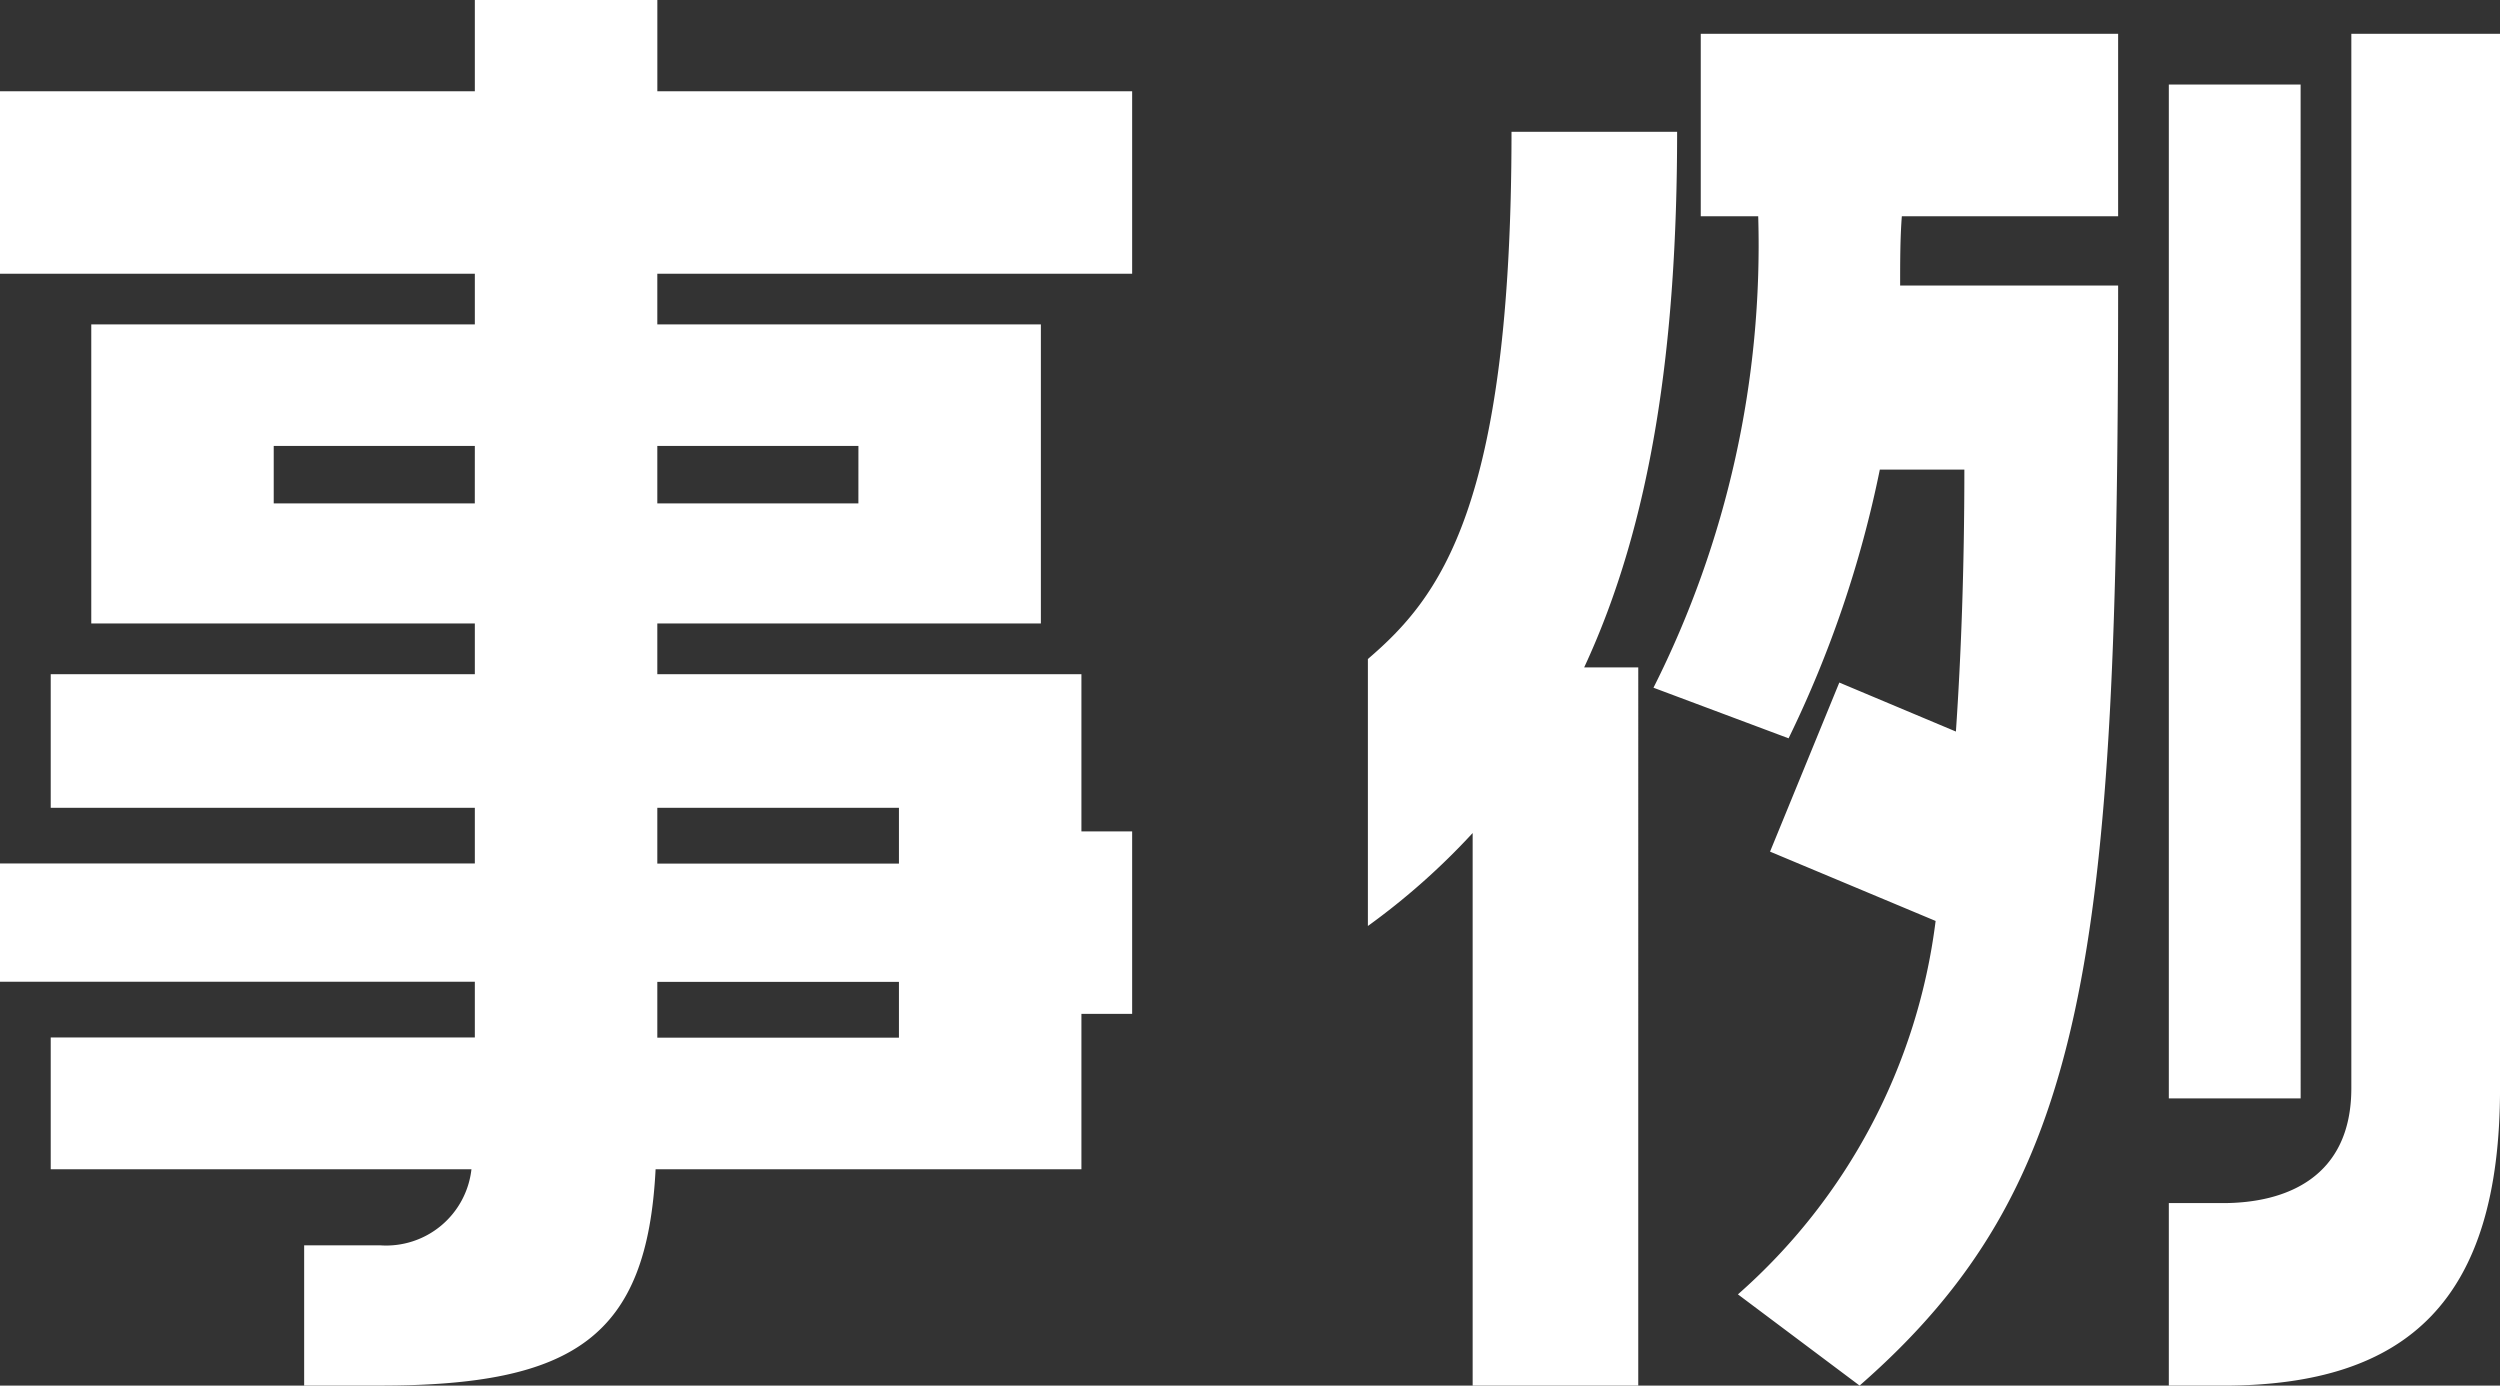
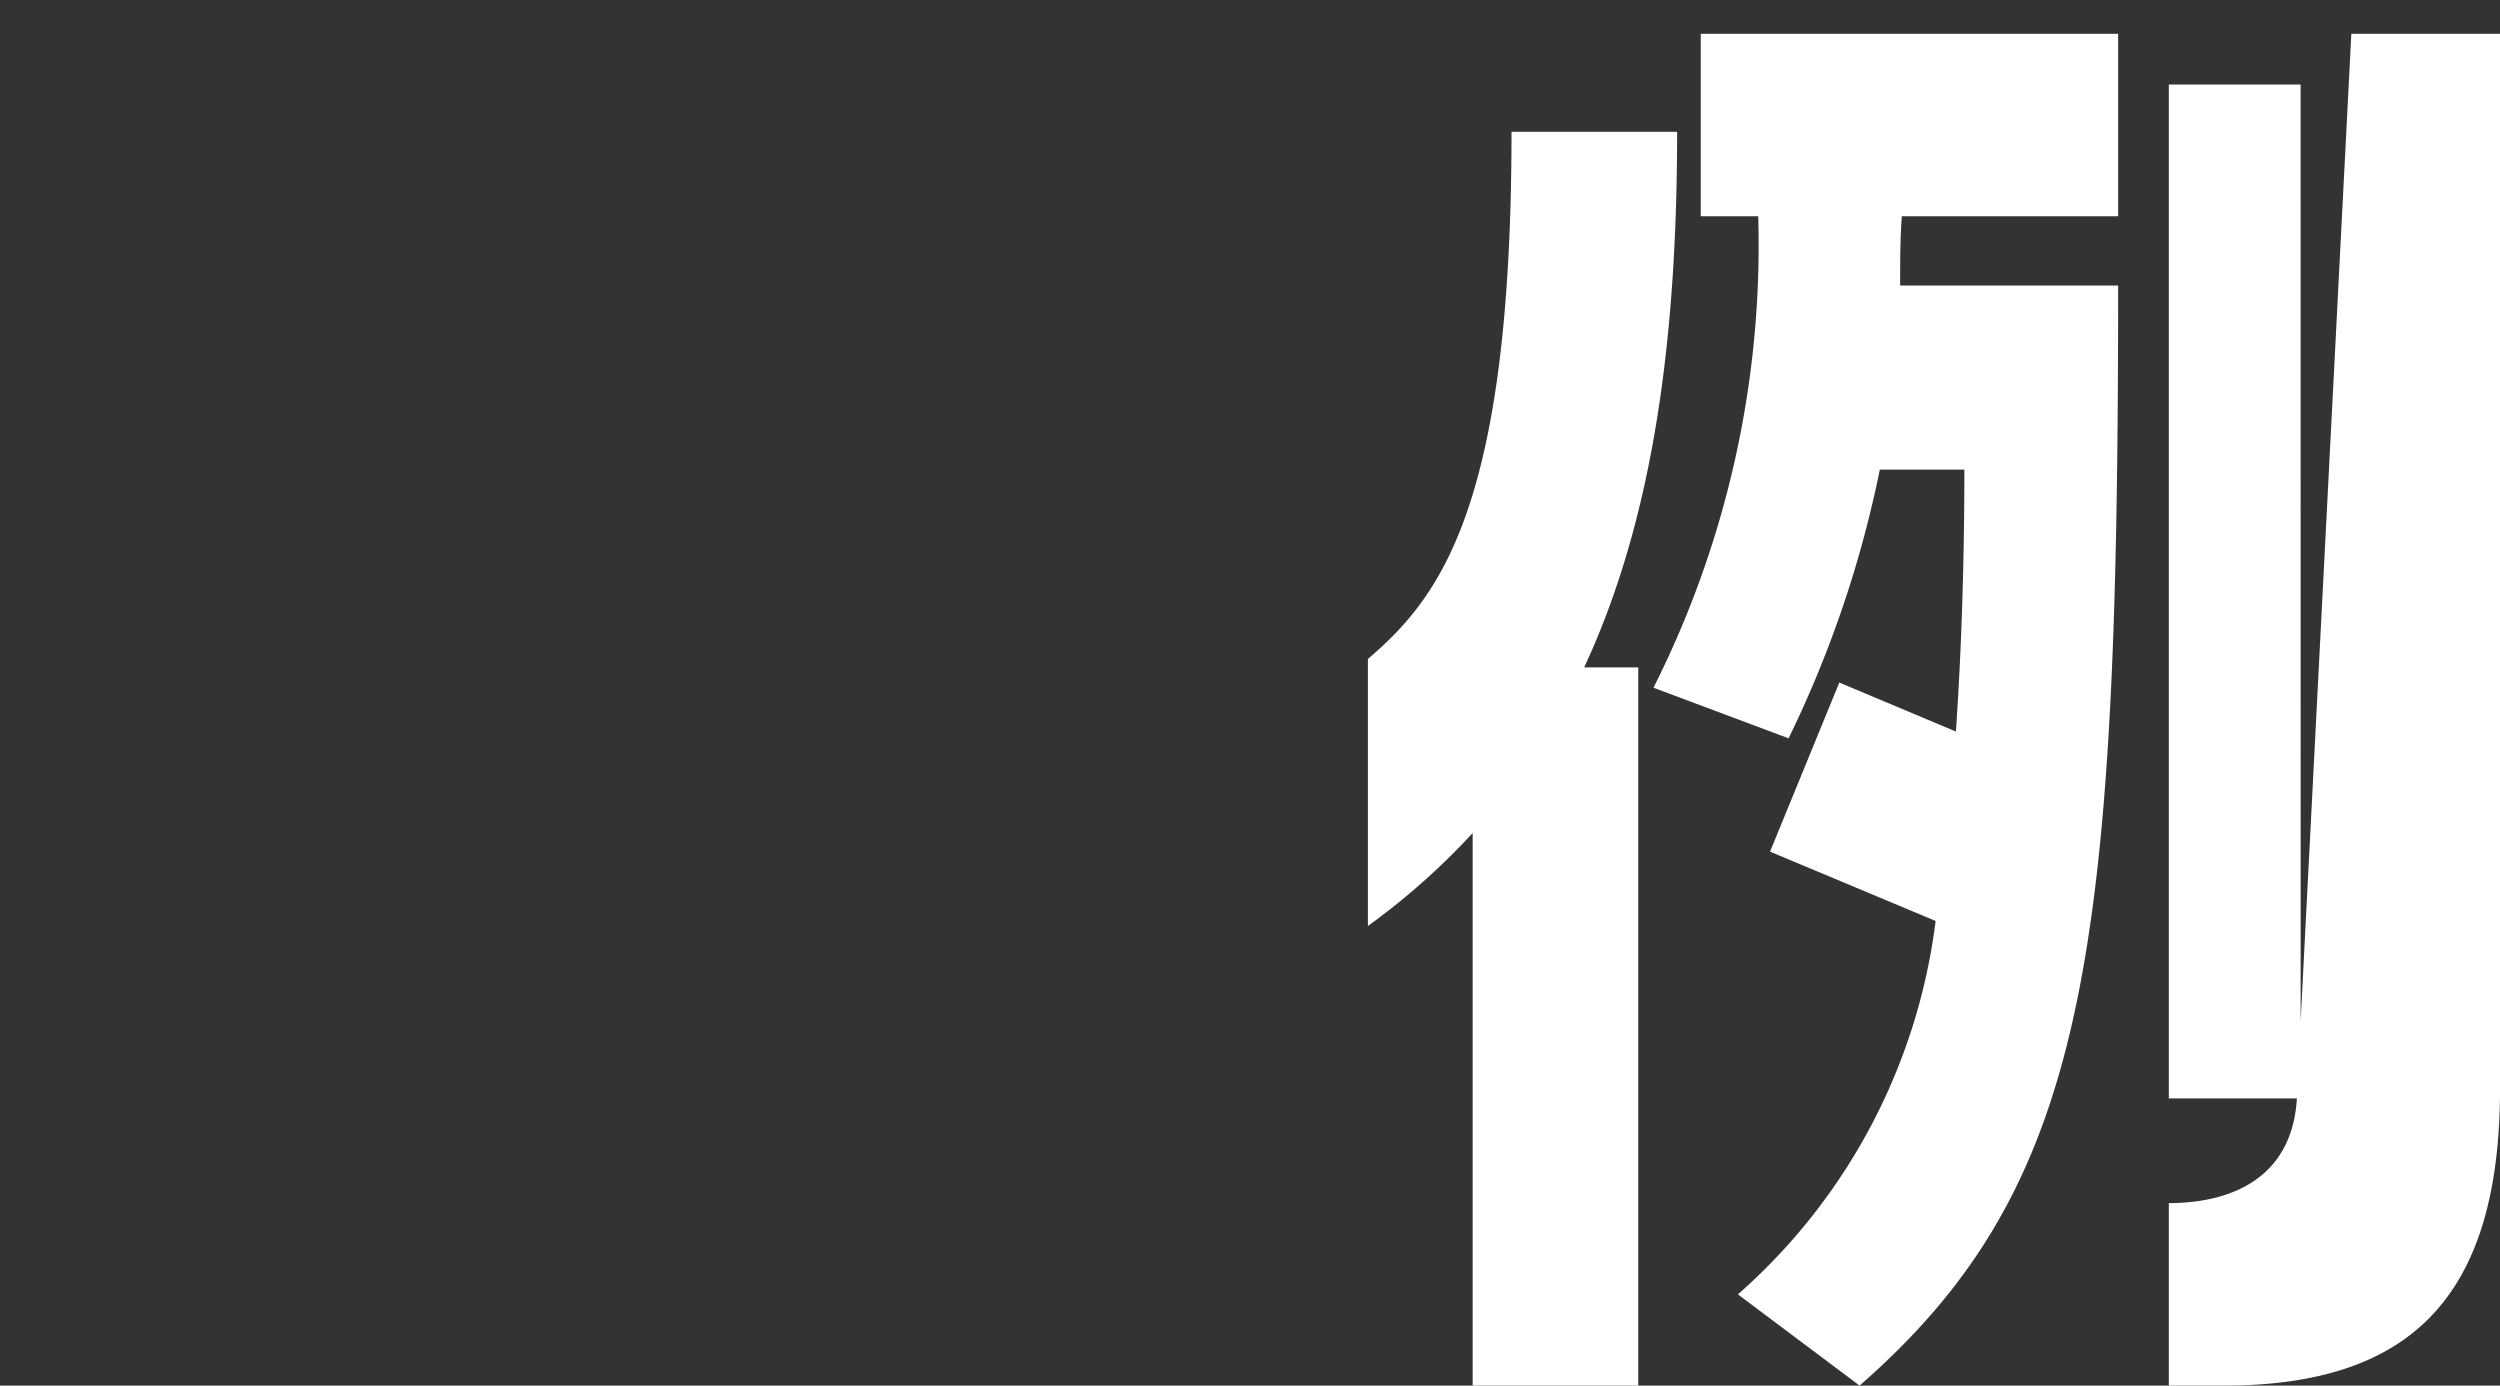
<svg xmlns="http://www.w3.org/2000/svg" width="79.844" height="44.252" viewBox="0 0 79.844 44.252">
  <rect x="0" y="0" width="79.844" height="44.252" fill="#333333" stroke="none" />
  <defs>
    <clipPath id="a">
      <rect width="79.844" height="44.252" fill="#fff" />
    </clipPath>
  </defs>
  <g transform="translate(0 0)" clip-path="url(#a)">
-     <path d="M36.158,8.742H20.993v1.619h12.25v9.552H20.993v1.62H34.538v5.019h1.62V32.38h-1.62v4.964h-13.6c-.269,5.343-2.59,6.908-8.8,6.908H9.714V39.773h2.429a2.742,2.742,0,0,0,2.914-2.429H1.62V33.135H15.165V31.354H0V27.577H15.165V25.8H1.62V21.533H15.165v-1.62H2.915V10.361h12.25V8.742H0V2.915H15.165V0h5.829V2.915H36.158Zm-20.993,5.5H8.742v1.835h6.422Zm12.251,0H20.993v1.835h6.422ZM28.71,25.8H20.993v1.781H28.71Zm0,5.559H20.993v1.781H28.71Z" transform="translate(0 0)" fill="#fff" />
-     <path d="M61.637,26.966a22.268,22.268,0,0,1-3.346,2.969V21.408c2.266-1.943,4.587-4.8,4.587-16.837h5.289c0,6.8-.809,12.466-2.969,17.106h1.728V44.613H61.637Zm5.775-4.641A31.4,31.4,0,0,0,70.757,7.269H68.922V1.441h13.33V7.269H75.344c-.054.7-.054,1.457-.054,2.212h6.962c0,21.479-.972,28.764-8.257,35.132L70.109,41.7a19.012,19.012,0,0,0,6.314-11.926L71.135,27.56l2.212-5.4,3.724,1.565c.162-2.374.27-5.18.27-8.365h-2.7a35.814,35.814,0,0,1-2.914,8.581ZM89.7,1.441h4.749V35.115c0,6.746-2.915,9.5-8.85,9.5H83.871V38.785H85.6c2,0,4.1-.809,4.1-3.67Zm-1.619,34H83.871V3.06H88.08Z" transform="translate(-14.604 -0.361)" fill="#fff" />
+     <path d="M61.637,26.966a22.268,22.268,0,0,1-3.346,2.969V21.408c2.266-1.943,4.587-4.8,4.587-16.837h5.289c0,6.8-.809,12.466-2.969,17.106h1.728V44.613H61.637Zm5.775-4.641A31.4,31.4,0,0,0,70.757,7.269H68.922V1.441h13.33V7.269H75.344c-.054.7-.054,1.457-.054,2.212h6.962c0,21.479-.972,28.764-8.257,35.132L70.109,41.7a19.012,19.012,0,0,0,6.314-11.926L71.135,27.56l2.212-5.4,3.724,1.565c.162-2.374.27-5.18.27-8.365h-2.7a35.814,35.814,0,0,1-2.914,8.581ZM89.7,1.441h4.749V35.115c0,6.746-2.915,9.5-8.85,9.5H83.871V38.785c2,0,4.1-.809,4.1-3.67Zm-1.619,34H83.871V3.06H88.08Z" transform="translate(-14.604 -0.361)" fill="#fff" />
  </g>
</svg>